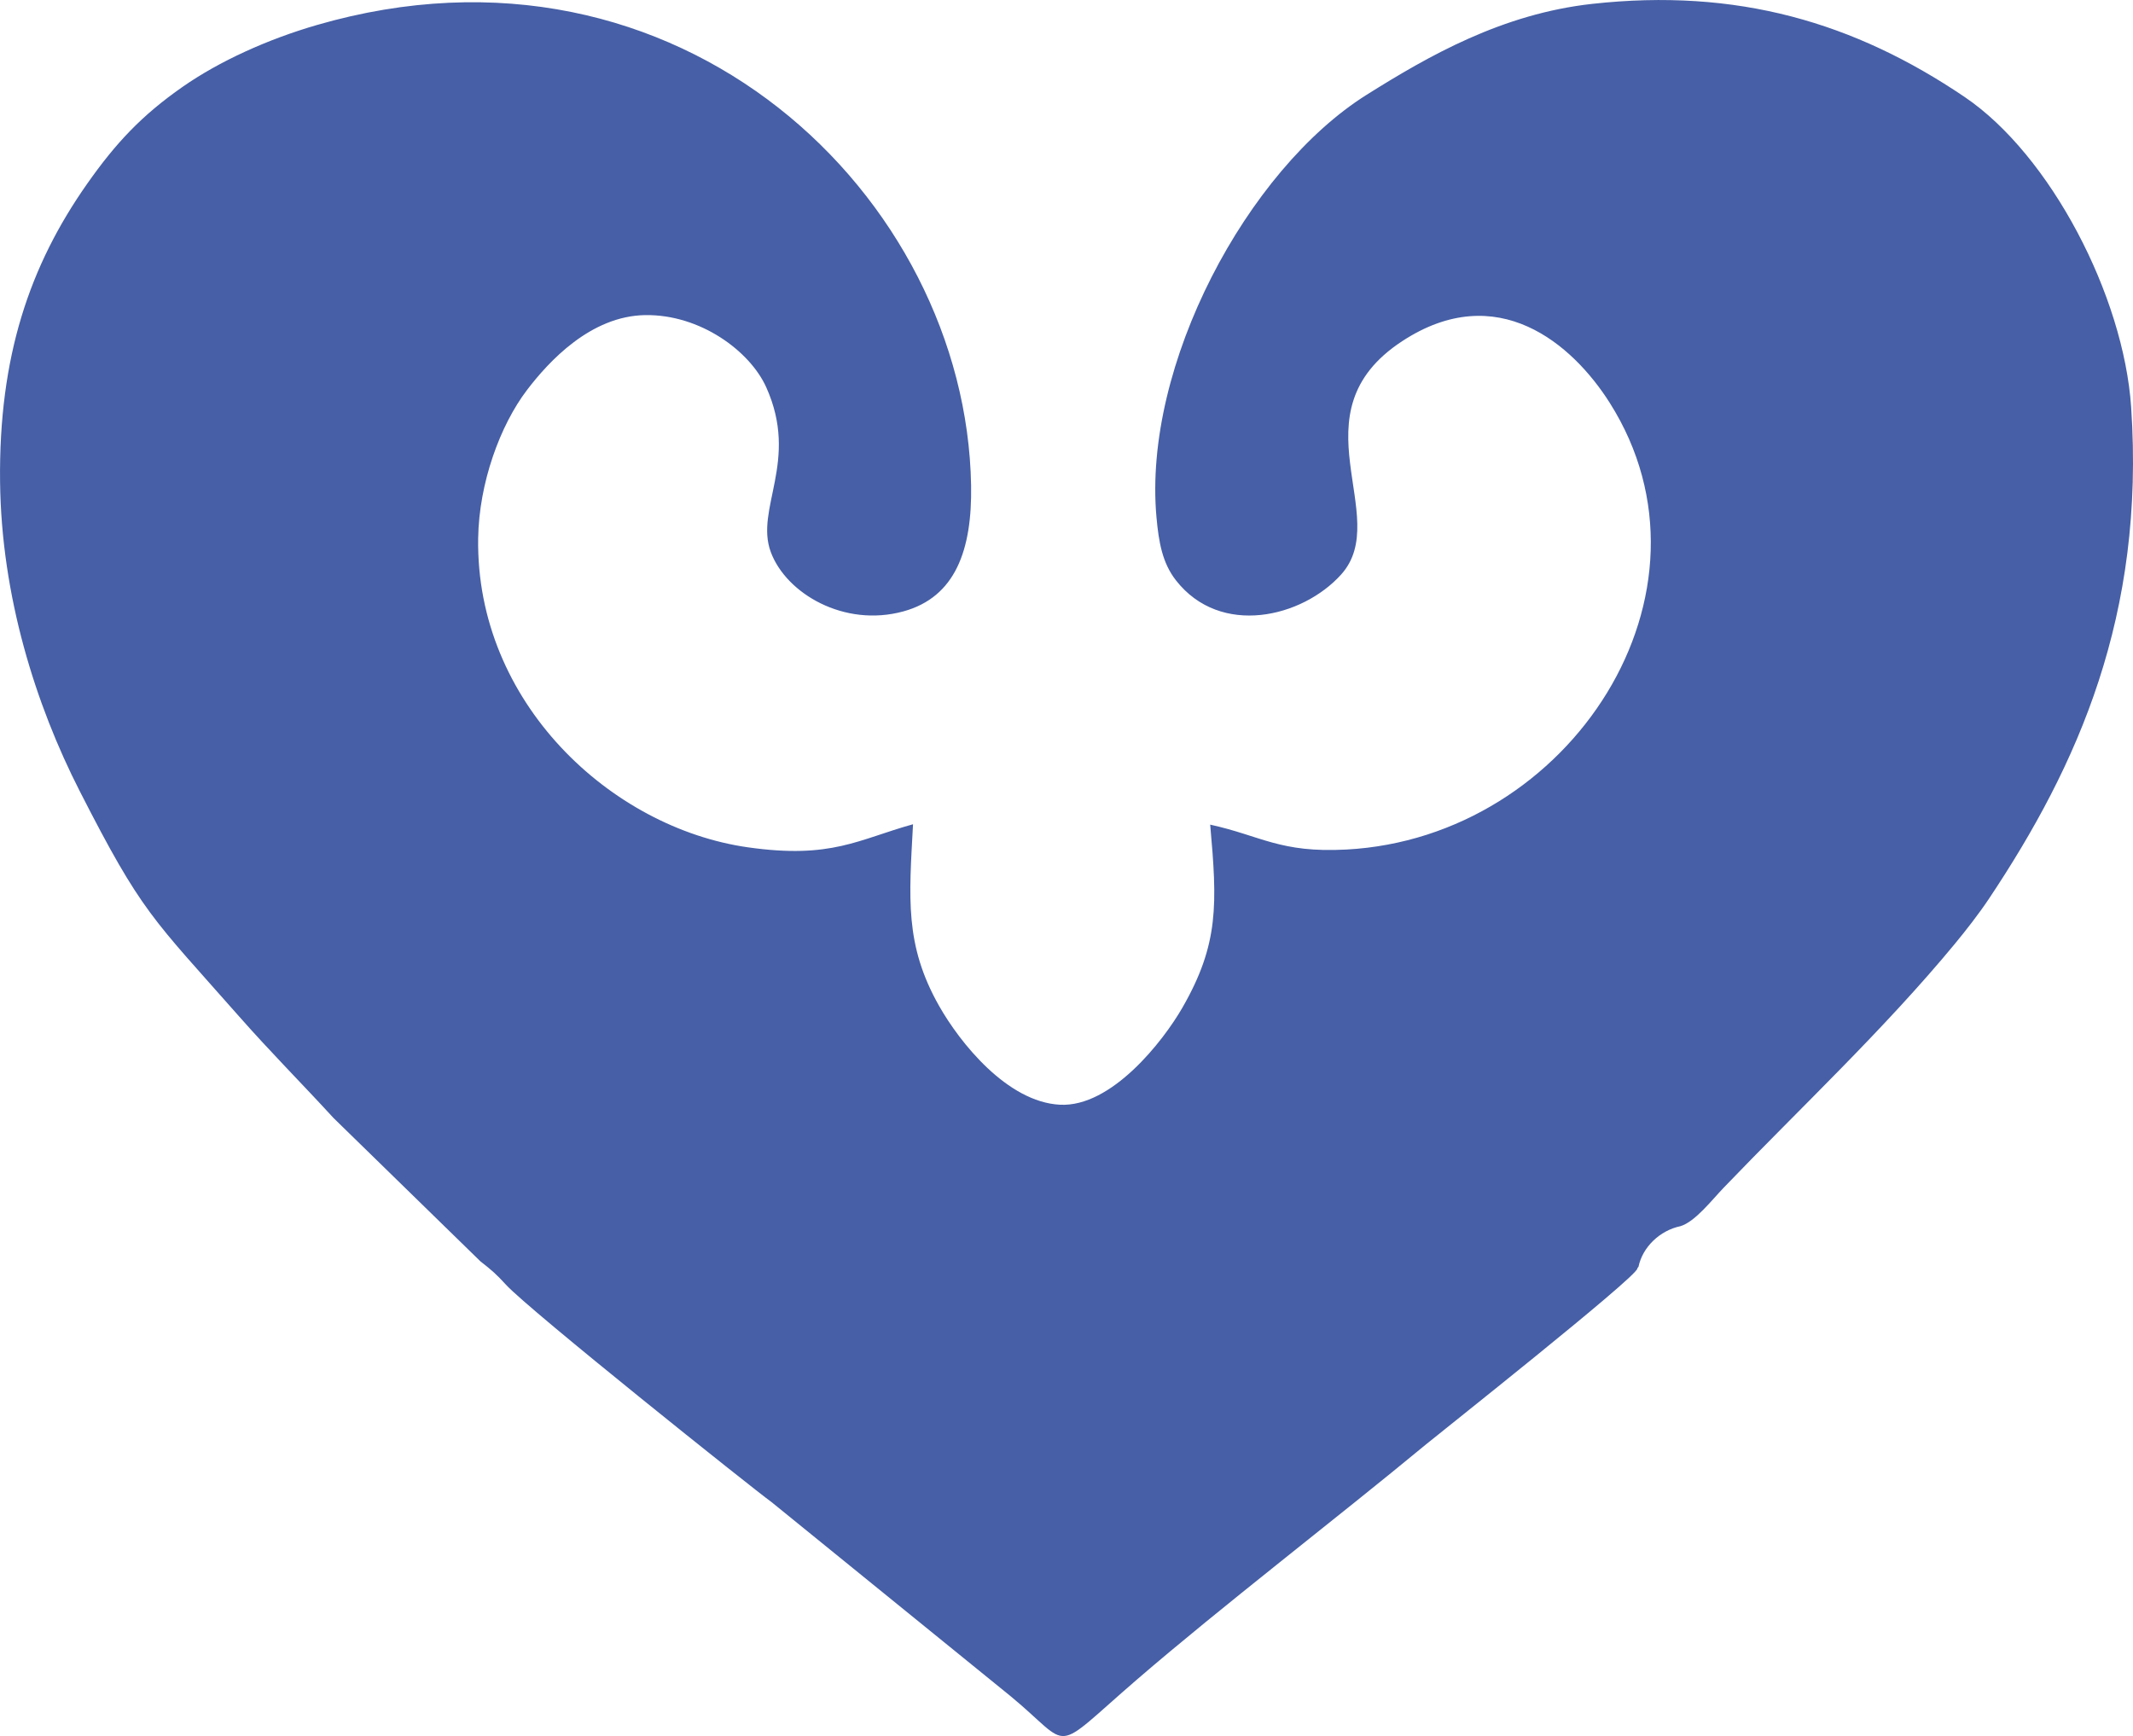
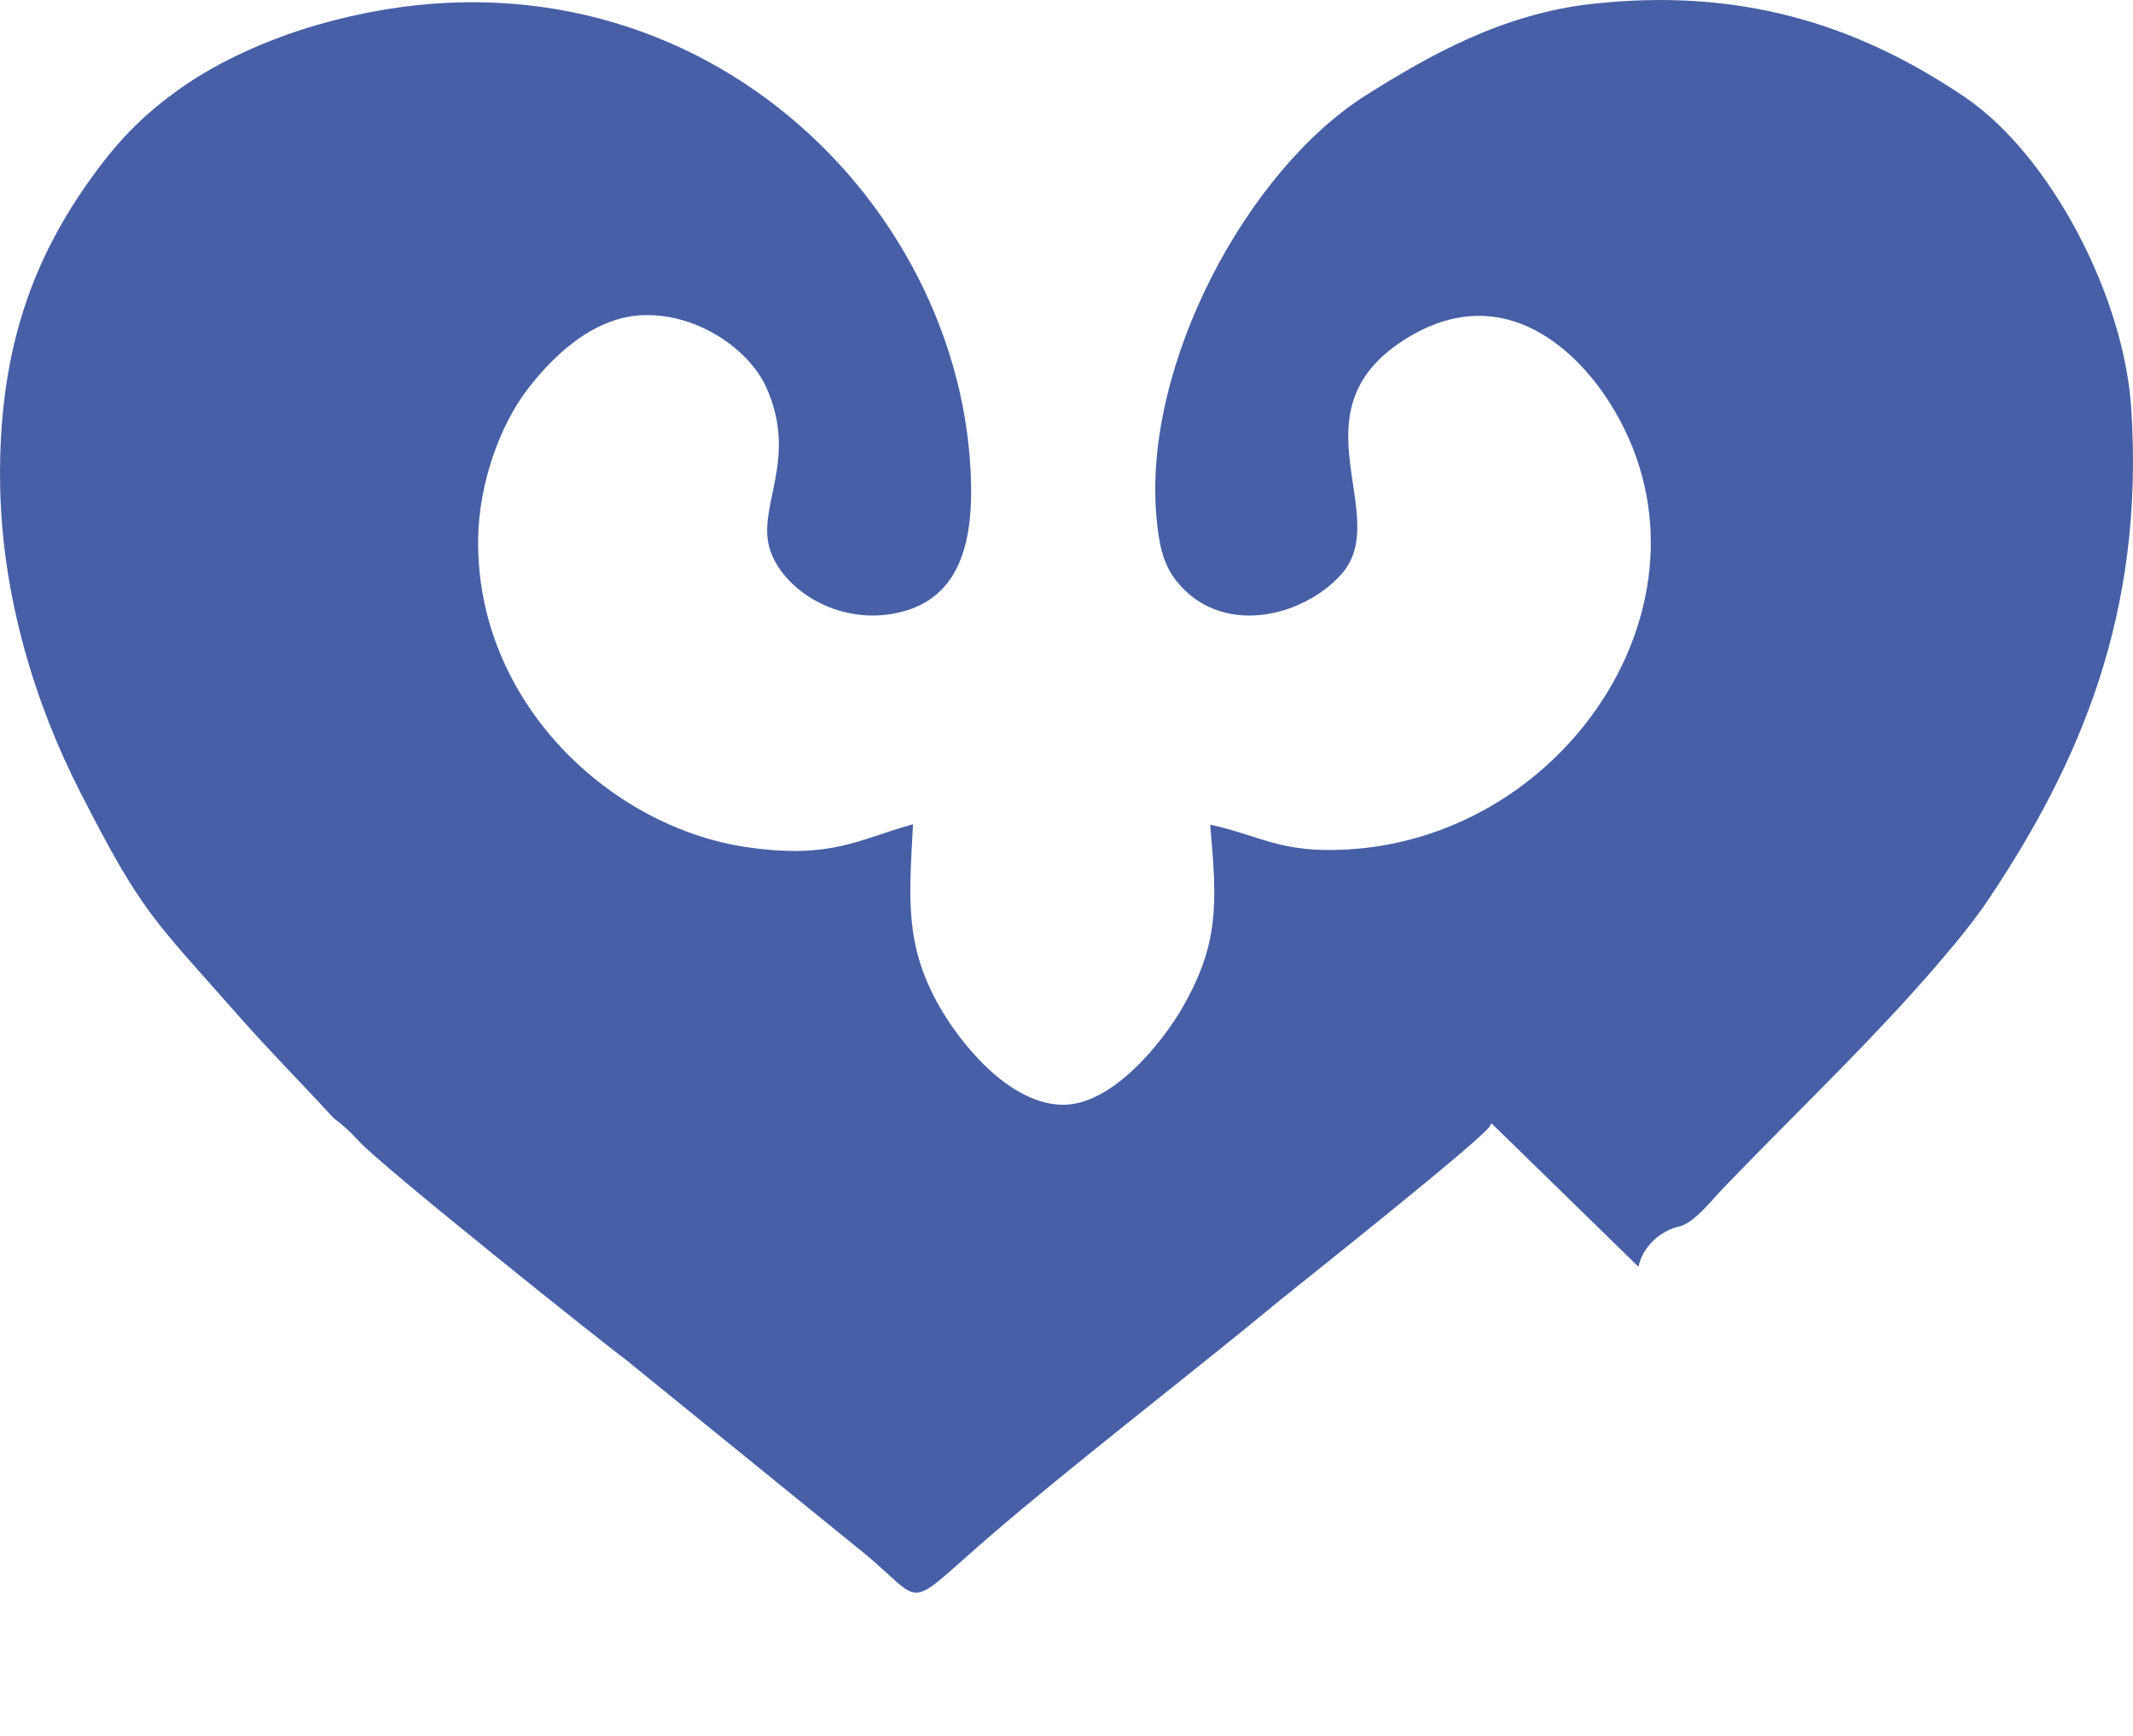
<svg xmlns="http://www.w3.org/2000/svg" xml:space="preserve" width="39.511mm" height="32.163mm" version="1.1" style="shape-rendering:geometricPrecision; text-rendering:geometricPrecision; image-rendering:optimizeQuality; fill-rule:evenodd; clip-rule:evenodd" viewBox="0 0 2208.19 1797.51">
  <defs>
    <style type="text/css"> .fil0 {fill:#465FA6} </style>
  </defs>
  <g id="Слой_x0020_1">
-     <path class="fil0" d="M1696.25 1311.62c4.17,-20.33 22.08,-37.61 43.49,-42.05 15.18,-4.63 32.44,-27.05 44.79,-39.91 77.7,-81 166.1,-163.81 239.32,-252.53 11.24,-13.61 24.8,-30.96 35.27,-46.65 92.12,-138.13 161.65,-293.55 147.16,-508.87 -7.76,-115.41 -83.59,-261.11 -172.38,-321.2 -114.24,-77.33 -235.75,-112.98 -385.63,-96.4 -93.1,10.31 -168.91,53.62 -233.41,94.1 -123.67,77.62 -231.9,279.76 -217.61,437.48 2.36,26.02 6.13,47.39 20.23,65.39 46.07,58.83 130.79,38.48 170.94,-6.13 54.2,-60.23 -50.69,-167 63.2,-241.61 98.49,-64.52 176.36,2.96 214.94,63.96 123.92,195.92 -40.52,450.01 -272.76,462.42 -68.74,3.68 -88.26,-14.26 -140.94,-25.79 7.3,82.03 9.23,123.44 -28.8,189.56 -20.02,34.81 -73.43,103.18 -126.71,100.45 -54.71,-2.79 -103.73,-64.47 -125.15,-102.31 -35.91,-63.39 -31.02,-111.98 -26.99,-188.09 -56.68,15.72 -84.21,36.19 -170.87,23.89 -142.01,-20.15 -282,-150.25 -279.32,-320.1 0.9,-57.03 22.6,-116.71 50.61,-153.48 22.51,-29.55 65.9,-76.64 122.33,-77.49 56.93,-0.87 108.38,37.19 125.28,74.69 34.49,76.59 -12.13,125.7 4.8,170.85 16.03,42.74 75.82,78.05 137.18,61.24 53.85,-14.76 71.26,-63.59 70.11,-130.4 -5.11,-298.68 -301.58,-585.69 -677.36,-476.71 -51,14.8 -100.95,37.49 -138.87,63.96 -42.35,29.55 -69.12,58.09 -98.71,100.18 -59.75,84.95 -91.76,179.12 -90.31,308.69 1.33,118.64 36.81,230.92 82.46,320.37 64.59,126.59 74.86,131.03 164.97,233.25 33.19,37.64 64.74,69.16 97.75,105.18l152.13 148.48c11.61,9.03 16.44,13.27 26.49,24.24 24.15,26.37 256.5,211.81 274.8,224.96l247.73 201.17c65.58,54.17 39.64,61.09 130.82,-17.57 87.03,-75.08 205.89,-166.24 299.22,-243.45 13.01,-10.77 216.88,-172.22 218.58,-181.84 0.17,-1 0.89,-1.24 1.25,-1.92z" />
+     <path class="fil0" d="M1696.25 1311.62c4.17,-20.33 22.08,-37.61 43.49,-42.05 15.18,-4.63 32.44,-27.05 44.79,-39.91 77.7,-81 166.1,-163.81 239.32,-252.53 11.24,-13.61 24.8,-30.96 35.27,-46.65 92.12,-138.13 161.65,-293.55 147.16,-508.87 -7.76,-115.41 -83.59,-261.11 -172.38,-321.2 -114.24,-77.33 -235.75,-112.98 -385.63,-96.4 -93.1,10.31 -168.91,53.62 -233.41,94.1 -123.67,77.62 -231.9,279.76 -217.61,437.48 2.36,26.02 6.13,47.39 20.23,65.39 46.07,58.83 130.79,38.48 170.94,-6.13 54.2,-60.23 -50.69,-167 63.2,-241.61 98.49,-64.52 176.36,2.96 214.94,63.96 123.92,195.92 -40.52,450.01 -272.76,462.42 -68.74,3.68 -88.26,-14.26 -140.94,-25.79 7.3,82.03 9.23,123.44 -28.8,189.56 -20.02,34.81 -73.43,103.18 -126.71,100.45 -54.71,-2.79 -103.73,-64.47 -125.15,-102.31 -35.91,-63.39 -31.02,-111.98 -26.99,-188.09 -56.68,15.72 -84.21,36.19 -170.87,23.89 -142.01,-20.15 -282,-150.25 -279.32,-320.1 0.9,-57.03 22.6,-116.71 50.61,-153.48 22.51,-29.55 65.9,-76.64 122.33,-77.49 56.93,-0.87 108.38,37.19 125.28,74.69 34.49,76.59 -12.13,125.7 4.8,170.85 16.03,42.74 75.82,78.05 137.18,61.24 53.85,-14.76 71.26,-63.59 70.11,-130.4 -5.11,-298.68 -301.58,-585.69 -677.36,-476.71 -51,14.8 -100.95,37.49 -138.87,63.96 -42.35,29.55 -69.12,58.09 -98.71,100.18 -59.75,84.95 -91.76,179.12 -90.31,308.69 1.33,118.64 36.81,230.92 82.46,320.37 64.59,126.59 74.86,131.03 164.97,233.25 33.19,37.64 64.74,69.16 97.75,105.18c11.61,9.03 16.44,13.27 26.49,24.24 24.15,26.37 256.5,211.81 274.8,224.96l247.73 201.17c65.58,54.17 39.64,61.09 130.82,-17.57 87.03,-75.08 205.89,-166.24 299.22,-243.45 13.01,-10.77 216.88,-172.22 218.58,-181.84 0.17,-1 0.89,-1.24 1.25,-1.92z" />
  </g>
</svg>